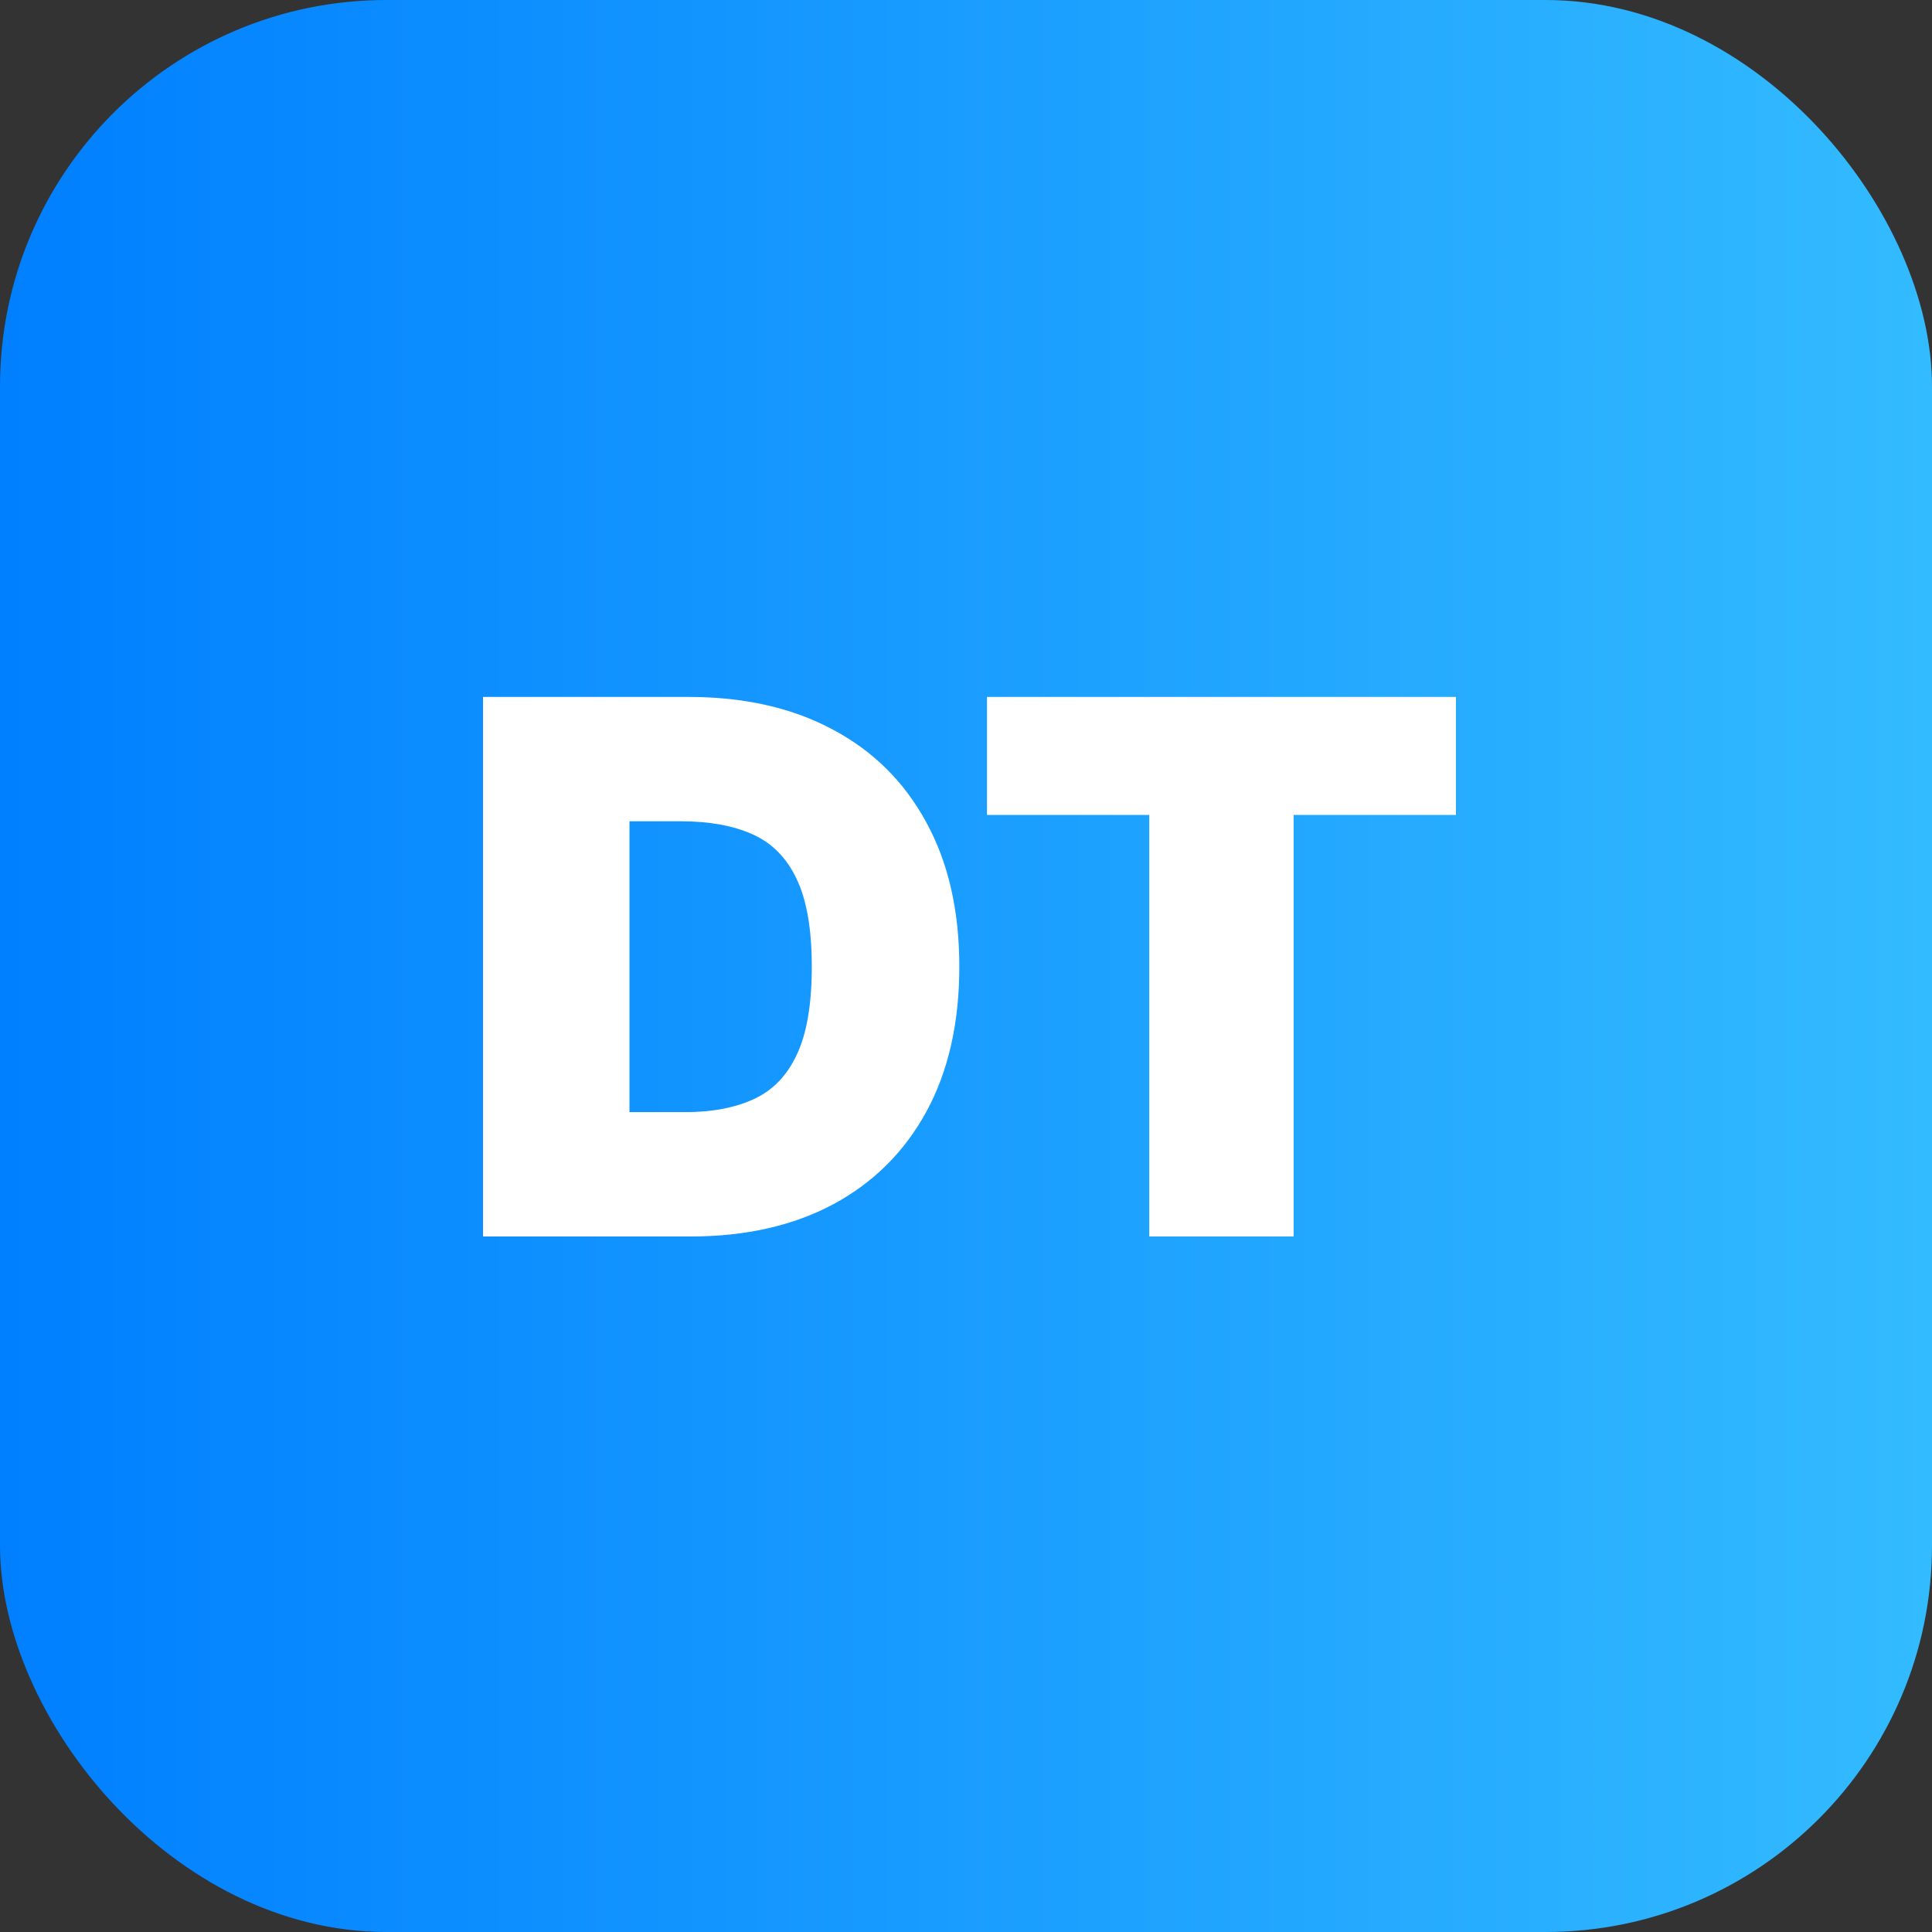
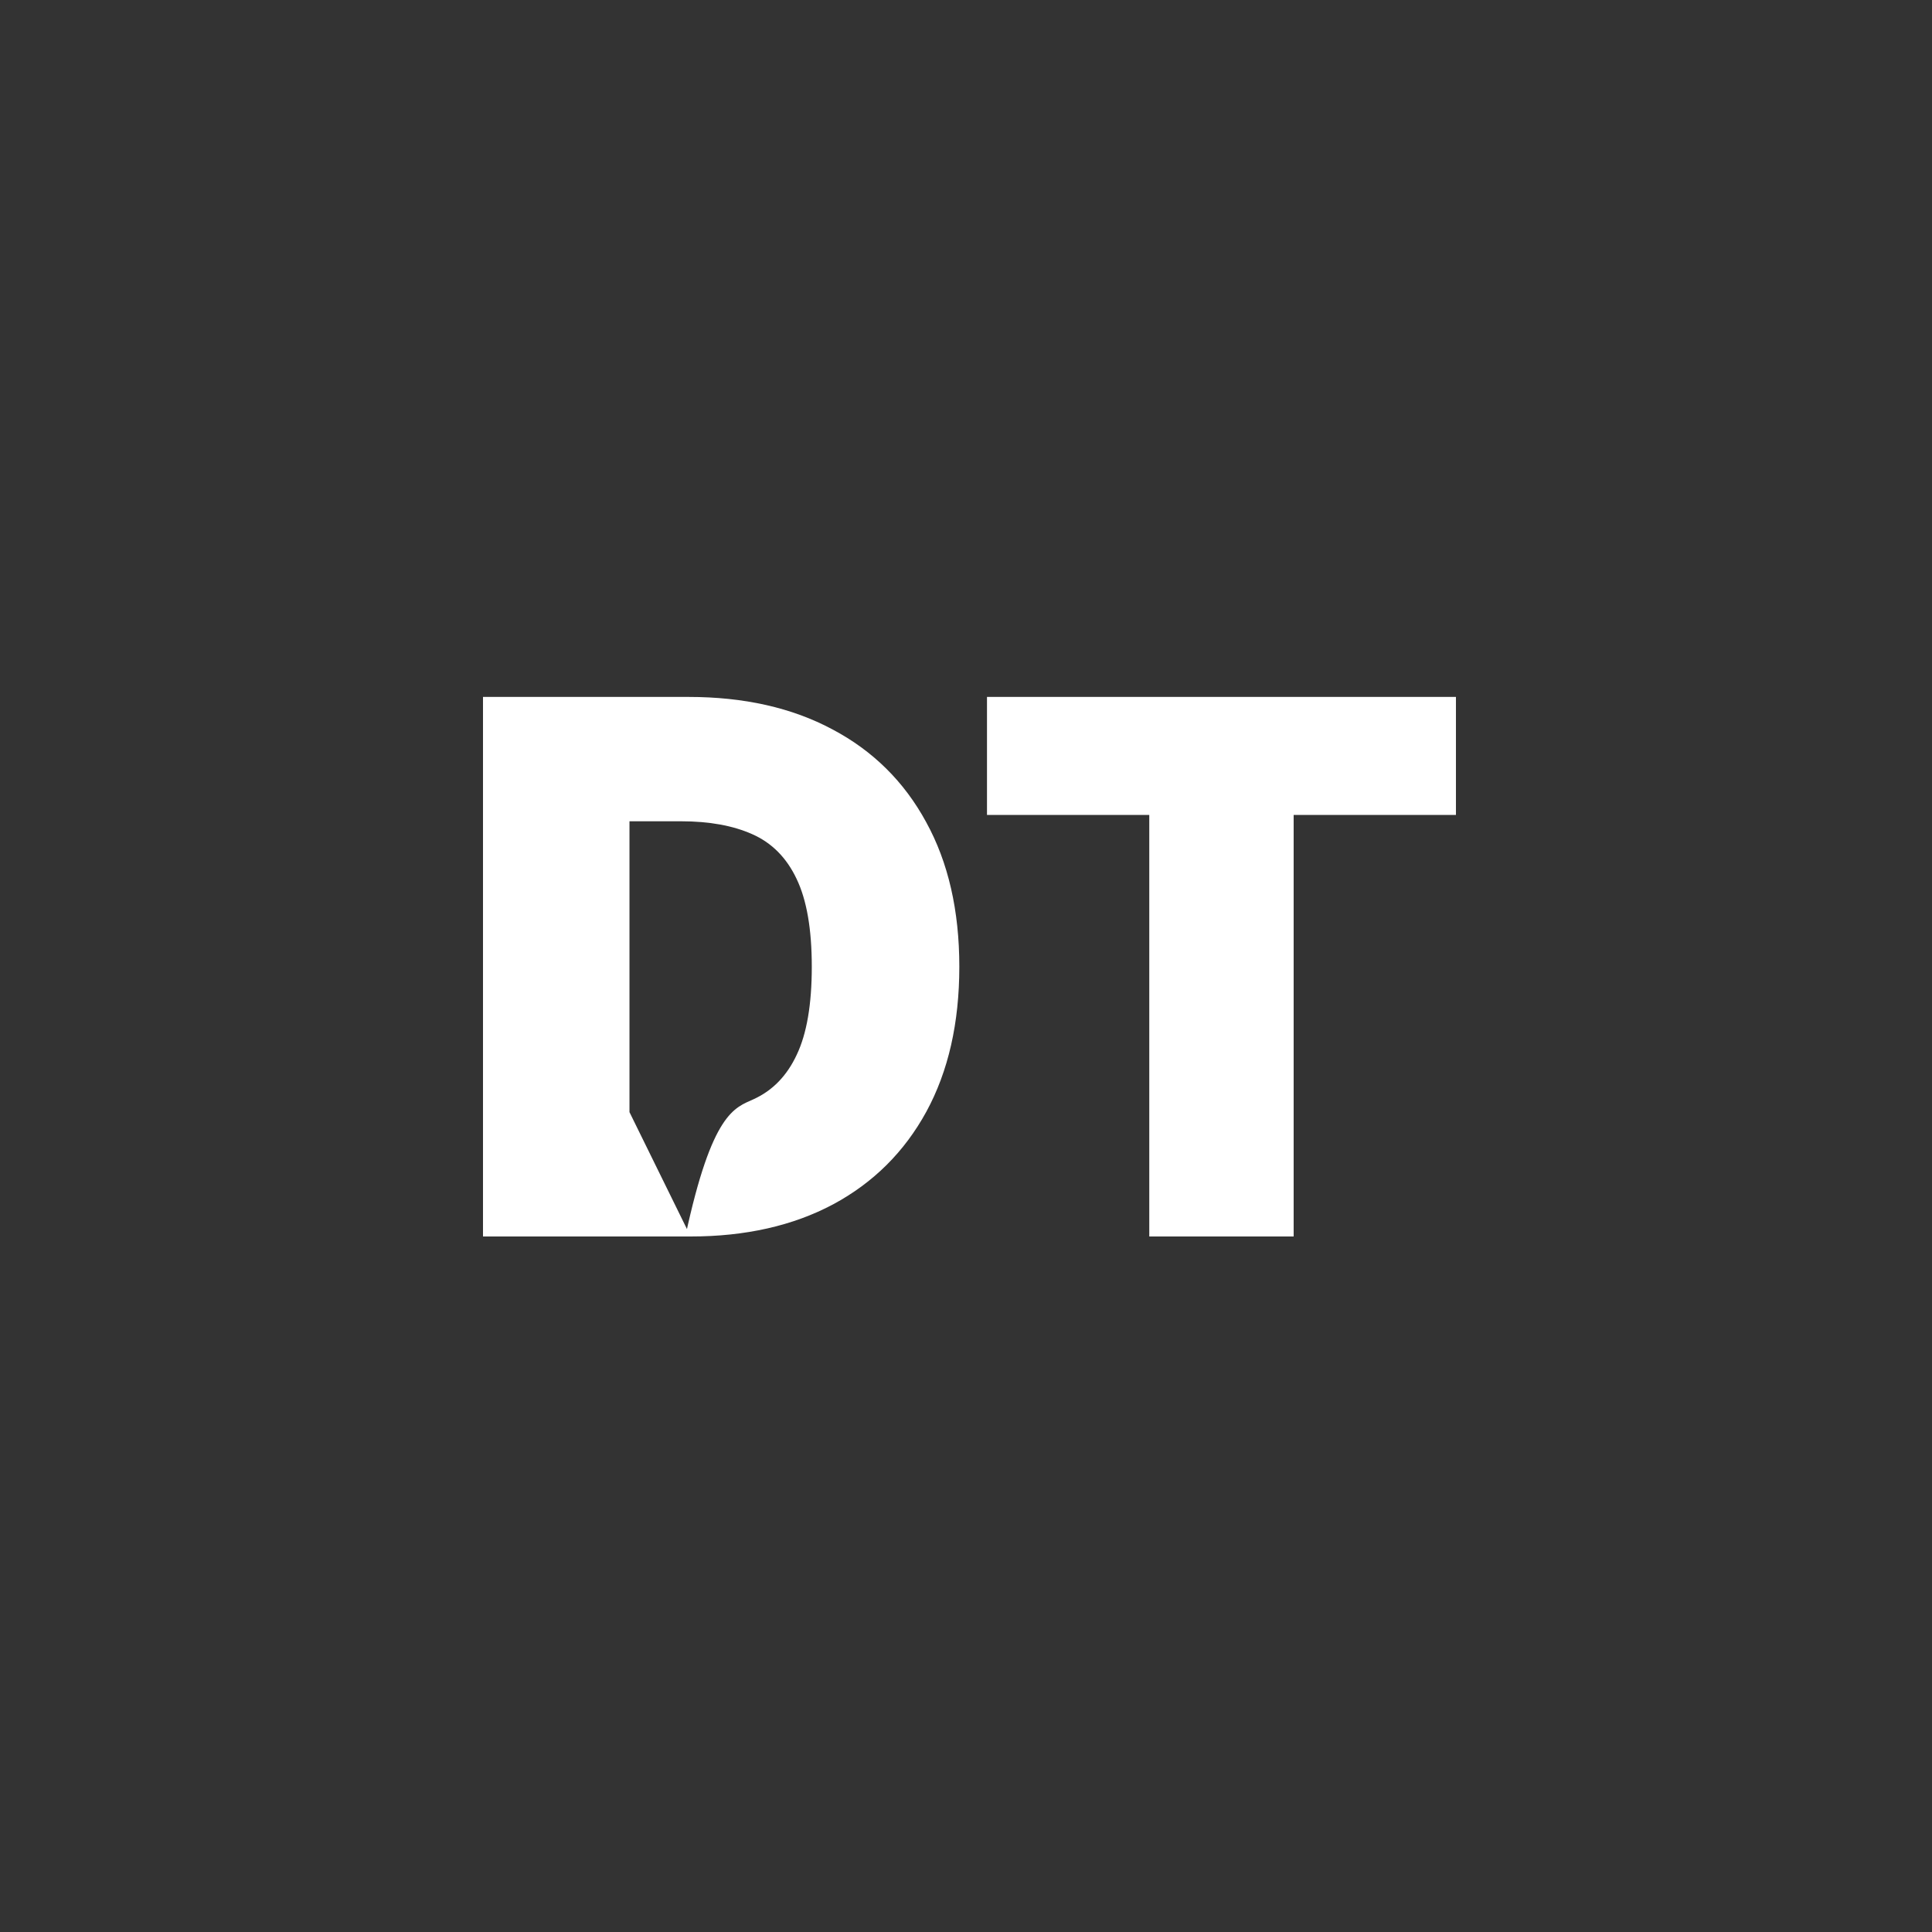
<svg xmlns="http://www.w3.org/2000/svg" width="250" height="250" viewBox="0 0 250 250" fill="none">
  <rect x="0" y="0" width="250" height="250" fill="#333333" stroke="none" />
-   <rect width="250" height="250" rx="50" fill="url(#paint0_linear_434_54)" />
-   <path d="M89.364 160H62.5V90.182H89.091C96.273 90.182 102.477 91.579 107.705 94.375C112.955 97.148 117 101.148 119.841 106.375C122.705 111.58 124.136 117.818 124.136 125.091C124.136 132.364 122.716 138.614 119.875 143.841C117.034 149.045 113.011 153.045 107.807 155.841C102.602 158.614 96.454 160 89.364 160ZM81.454 143.909H88.682C92.136 143.909 95.079 143.352 97.511 142.239C99.966 141.125 101.83 139.205 103.102 136.477C104.398 133.75 105.045 129.955 105.045 125.091C105.045 120.227 104.386 116.432 103.068 113.705C101.773 110.977 99.864 109.057 97.341 107.943C94.841 106.83 91.773 106.273 88.136 106.273H81.454V143.909ZM127.716 105.455V90.182H188.398V105.455H167.398V160H148.716V105.455H127.716Z" fill="white" />
+   <path d="M89.364 160H62.5V90.182H89.091C96.273 90.182 102.477 91.579 107.705 94.375C112.955 97.148 117 101.148 119.841 106.375C122.705 111.58 124.136 117.818 124.136 125.091C124.136 132.364 122.716 138.614 119.875 143.841C117.034 149.045 113.011 153.045 107.807 155.841C102.602 158.614 96.454 160 89.364 160ZH88.682C92.136 143.909 95.079 143.352 97.511 142.239C99.966 141.125 101.83 139.205 103.102 136.477C104.398 133.75 105.045 129.955 105.045 125.091C105.045 120.227 104.386 116.432 103.068 113.705C101.773 110.977 99.864 109.057 97.341 107.943C94.841 106.83 91.773 106.273 88.136 106.273H81.454V143.909ZM127.716 105.455V90.182H188.398V105.455H167.398V160H148.716V105.455H127.716Z" fill="white" />
  <defs>
    <linearGradient id="paint0_linear_434_54" x1="0" y1="125" x2="250" y2="125" gradientUnits="userSpaceOnUse">
      <stop stop-color="#007FFF" />
      <stop offset="1" stop-color="#33BBFF" />
    </linearGradient>
  </defs>
</svg>